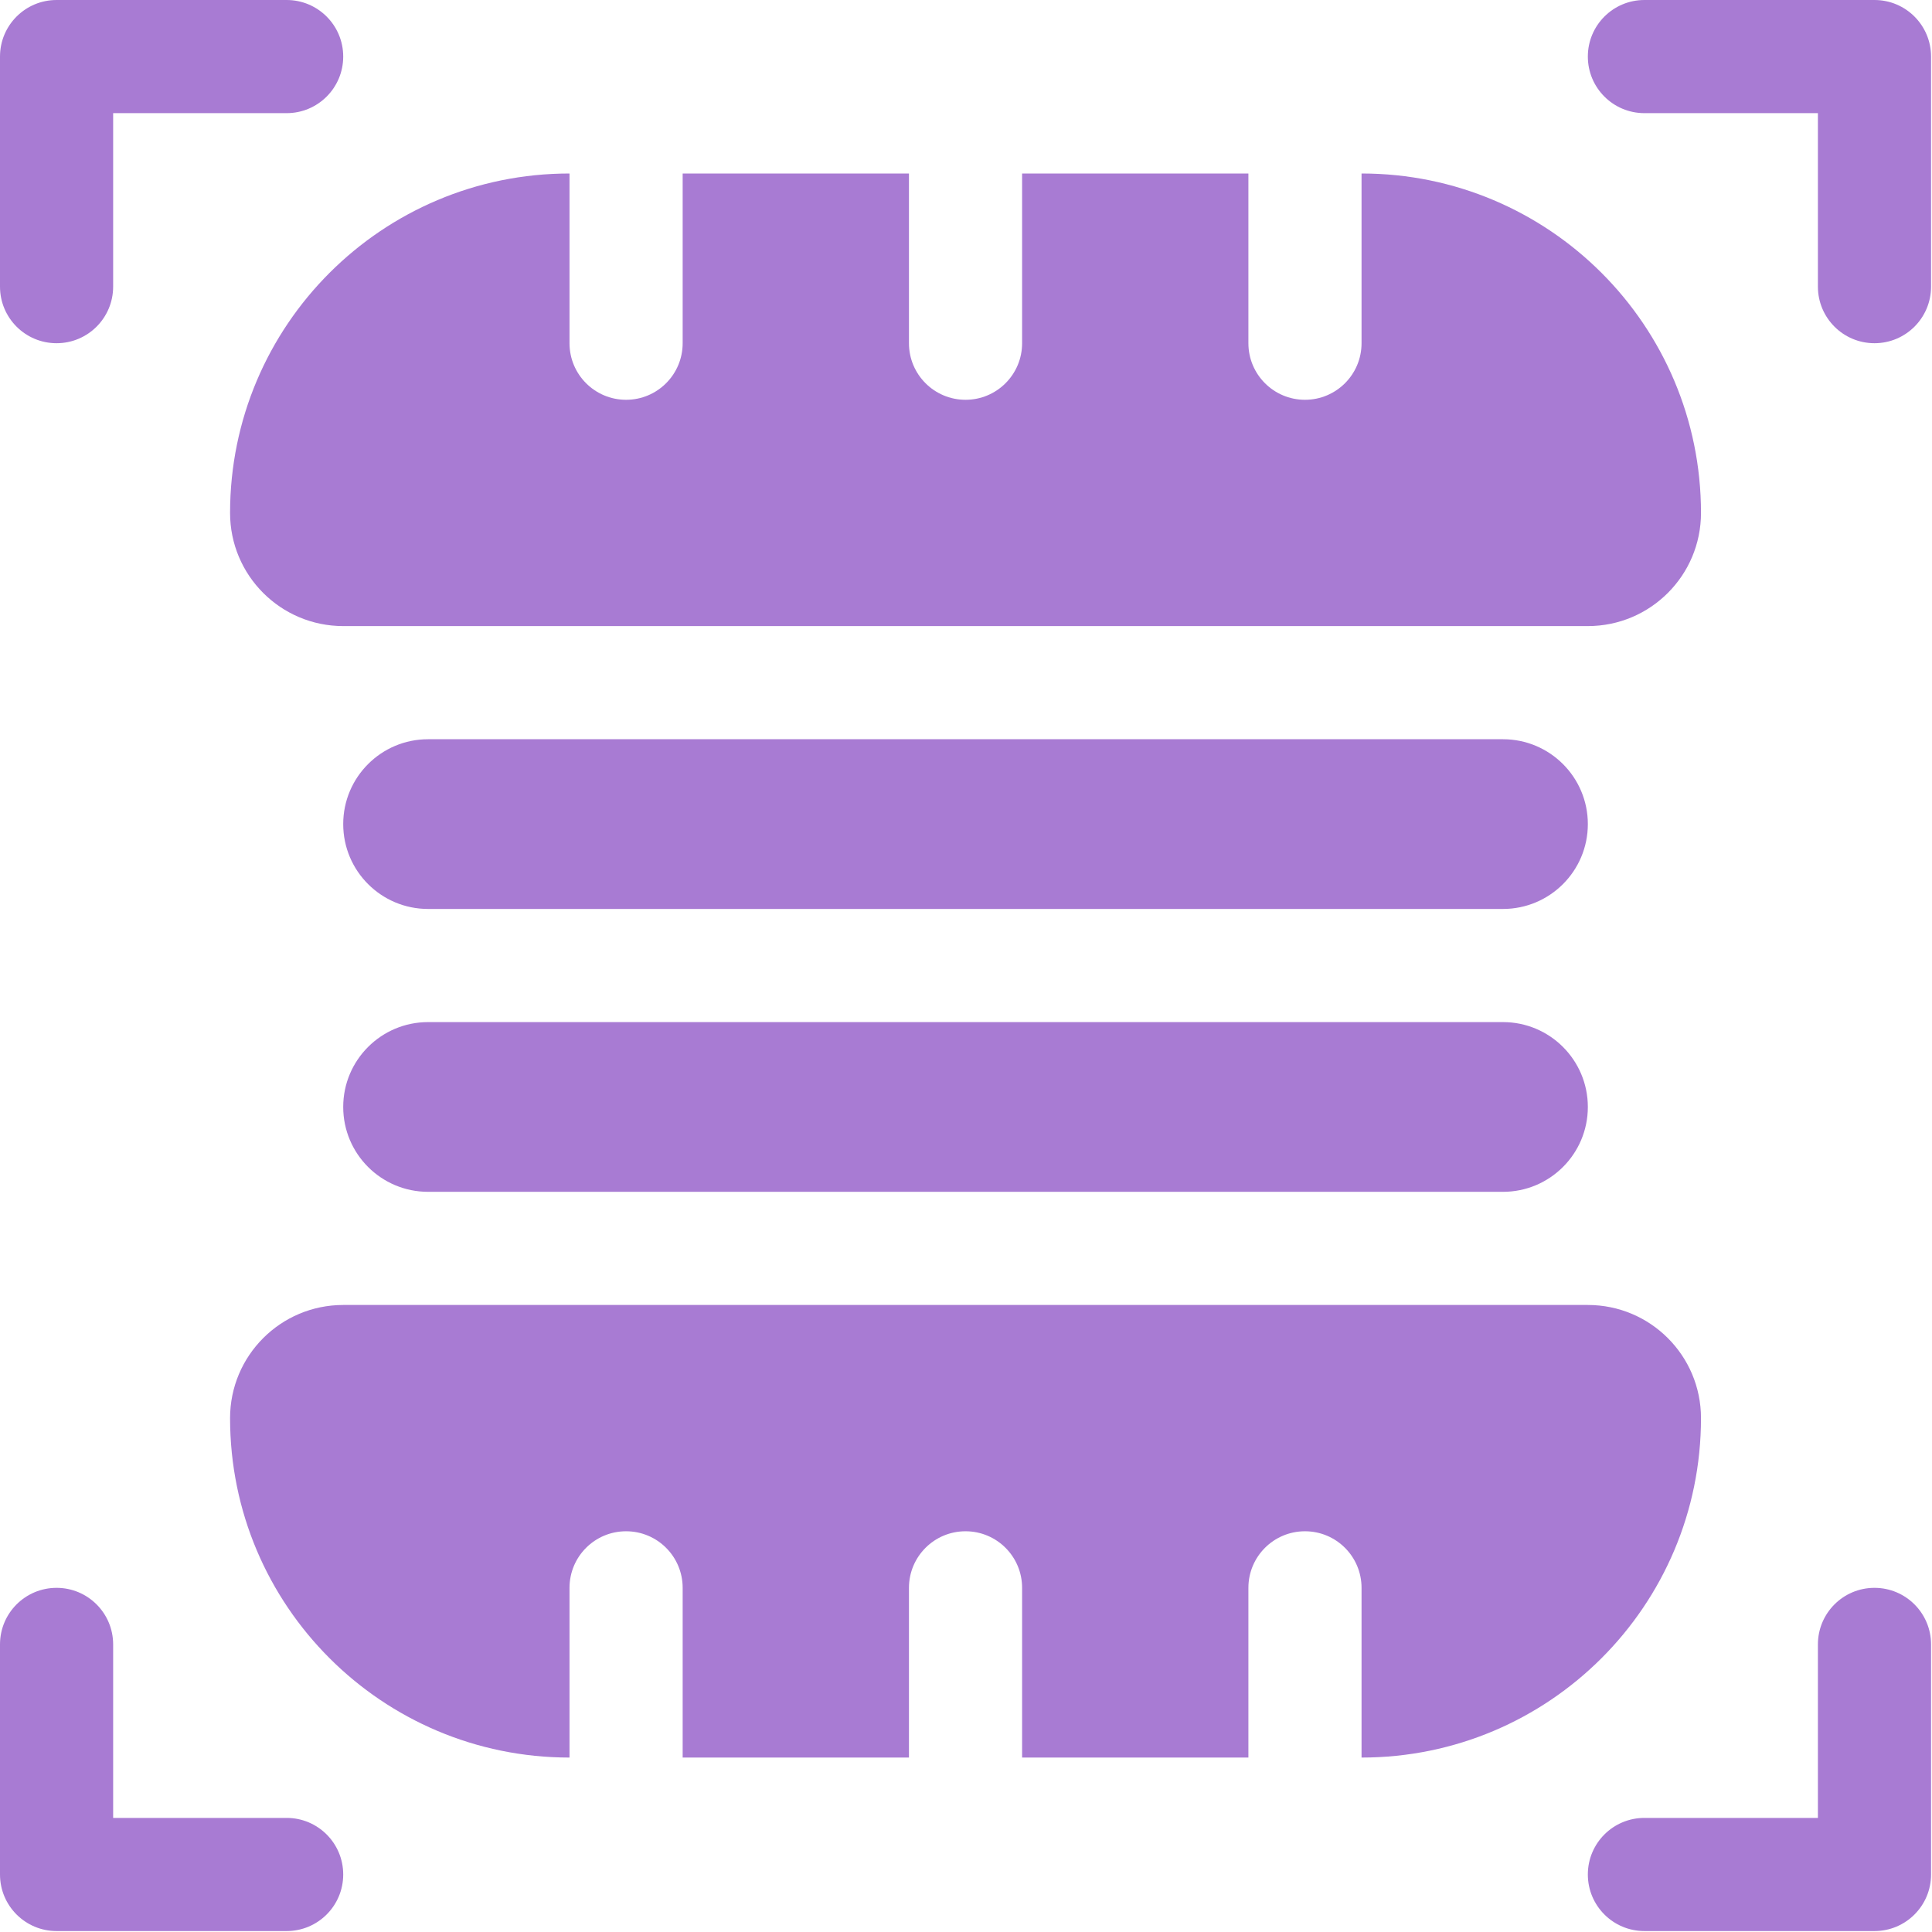
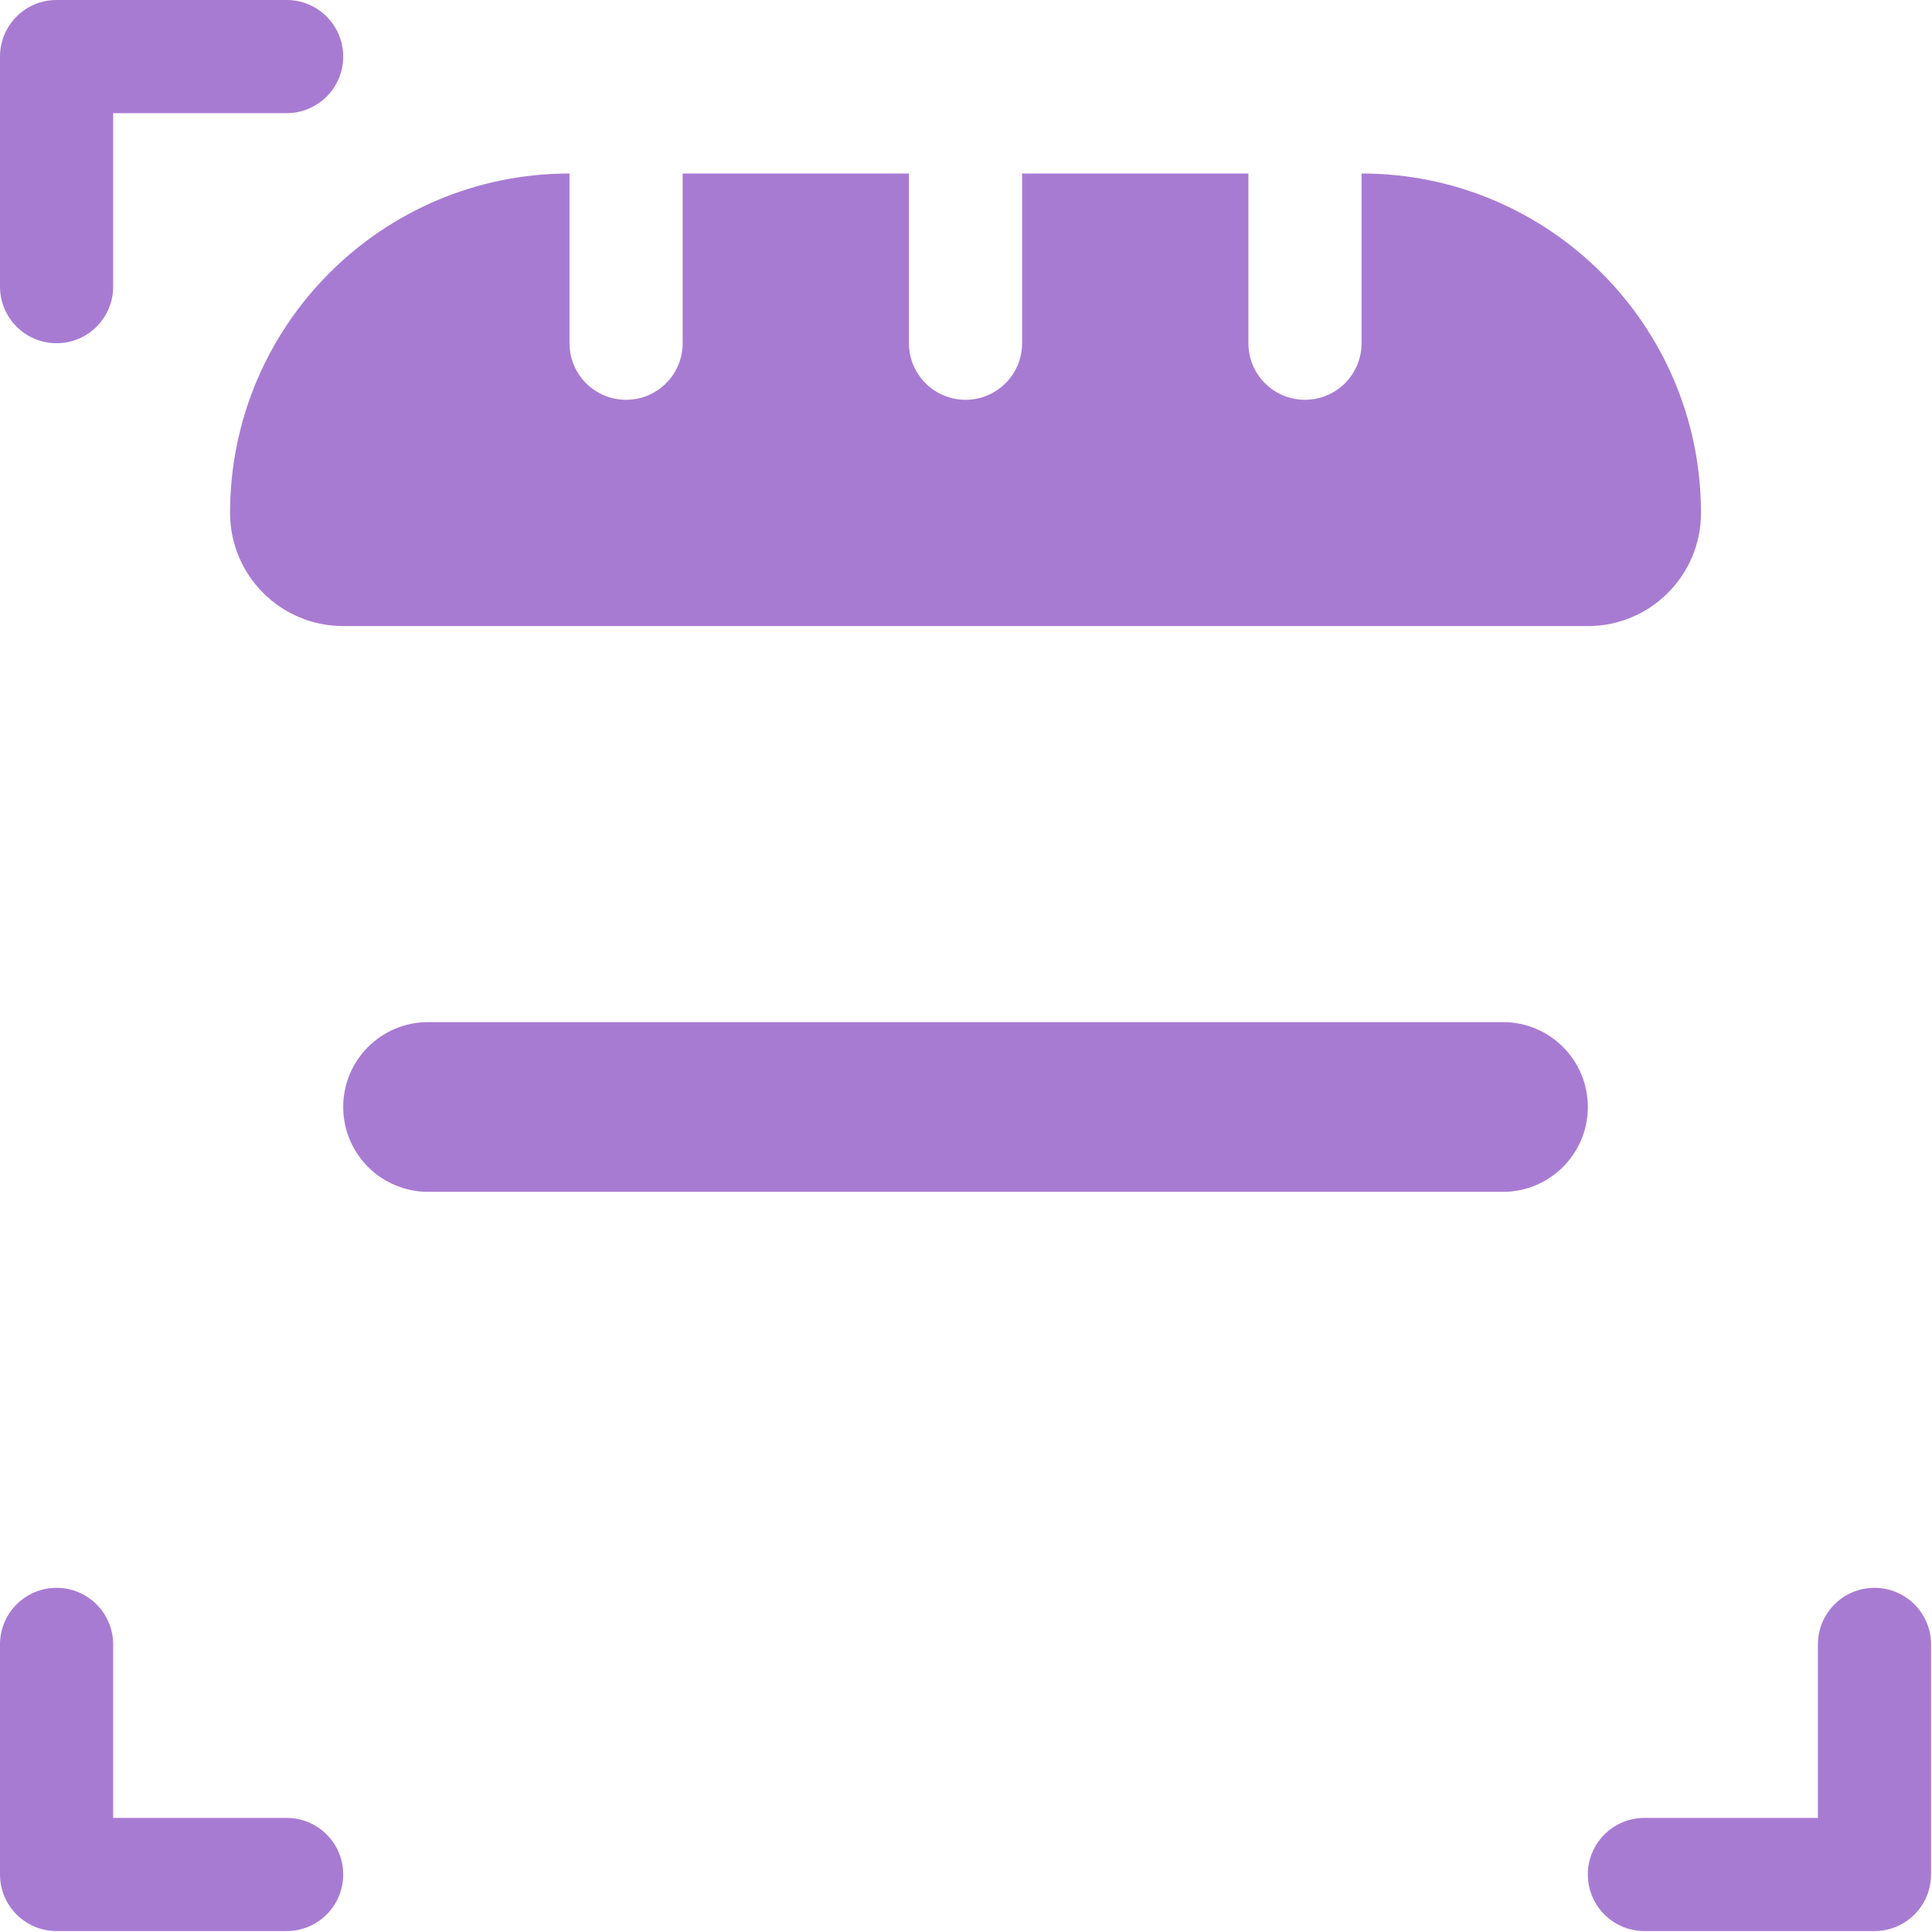
<svg xmlns="http://www.w3.org/2000/svg" width="683" height="683" viewBox="0 0 683 683" fill="none">
  <g clip-path="url(#clip0_1608_288)">
    <path d="M20 121.333C31.052 121.333 40 112.385 40 101.333V40H101.333C112.385 40 121.333 31.052 121.333 20C121.333 8.948 112.385 0 101.333 0H20C8.948 0 0 8.948 0 20V101.333C0 112.385 8.948 121.333 20 121.333Z" fill="#A87BD3" />
-     <path d="M662.667 0H581.333C570.281 0 561.333 8.948 561.333 20C561.333 31.052 570.281 40 581.333 40H642.667V101.333C642.667 112.385 651.615 121.333 662.667 121.333C673.719 121.333 682.667 112.385 682.667 101.333V20C682.667 8.948 673.719 0 662.667 0Z" fill="#A87BD3" />
    <path d="M20 682.667H101.333C112.385 682.667 121.333 673.719 121.333 662.667C121.333 651.615 112.385 642.667 101.333 642.667H40V581.333C40 570.281 31.052 561.333 20 561.333C8.948 561.333 0 570.281 0 581.333V662.667C0 673.719 8.948 682.667 20 682.667Z" fill="#A87BD3" />
    <path d="M662.667 561.333C651.615 561.333 642.667 570.281 642.667 581.333V642.667H581.333C570.281 642.667 561.333 651.615 561.333 662.667C561.333 673.719 570.281 682.667 581.333 682.667H662.667C673.719 682.667 682.667 673.719 682.667 662.667V581.333C682.667 570.281 673.719 561.333 662.667 561.333Z" fill="#A87BD3" />
    <path d="M81.334 181.333C81.334 203.427 99.24 221.333 121.333 221.333H561.334C583.427 221.333 601.334 203.427 601.334 181.333C601.334 115.057 547.61 61.333 481.334 61.333V121.333C481.334 132.385 472.386 141.333 461.334 141.333C450.281 141.333 441.334 132.385 441.334 121.333V61.333H361.334V121.333C361.334 132.385 352.386 141.333 341.334 141.333C330.281 141.333 321.334 132.385 321.334 121.333V61.333H241.334V121.333C241.334 132.385 232.386 141.333 221.334 141.333C210.281 141.333 201.333 132.385 201.333 121.333V61.333C135.057 61.333 81.334 115.057 81.334 181.333Z" fill="#A87BD3" />
-     <path d="M601.334 501.333C601.334 479.24 583.427 461.333 561.334 461.333H121.333C99.24 461.333 81.334 479.24 81.334 501.333C81.334 567.609 135.057 621.333 201.333 621.333V561.333C201.333 550.281 210.281 541.333 221.334 541.333C232.386 541.333 241.334 550.281 241.334 561.333V621.333H321.334V561.333C321.334 550.281 330.281 541.333 341.334 541.333C352.386 541.333 361.334 550.281 361.334 561.333V621.333H441.334V561.333C441.334 550.281 450.281 541.333 461.334 541.333C472.386 541.333 481.334 550.281 481.334 561.333V621.333C547.61 621.333 601.334 567.609 601.334 501.333Z" fill="#A87BD3" />
-     <path d="M151.333 321.333H531.334C547.901 321.333 561.334 307.901 561.334 291.333C561.334 274.766 547.901 261.333 531.334 261.333H151.333C134.766 261.333 121.333 274.766 121.333 291.333C121.333 307.901 134.766 321.333 151.333 321.333Z" fill="#A87BD3" />
    <path d="M151.333 421.333H531.334C547.901 421.333 561.334 407.901 561.334 391.333C561.334 374.766 547.901 361.333 531.334 361.333H151.333C134.766 361.333 121.333 374.766 121.333 391.333C121.333 407.901 134.766 421.333 151.333 421.333Z" fill="#A87BD3" />
  </g>
  <defs>
    <clipPath id="clip0_1608_288">
      <rect width="682.667" height="682.667" fill="white" />
    </clipPath>
  </defs>
</svg>